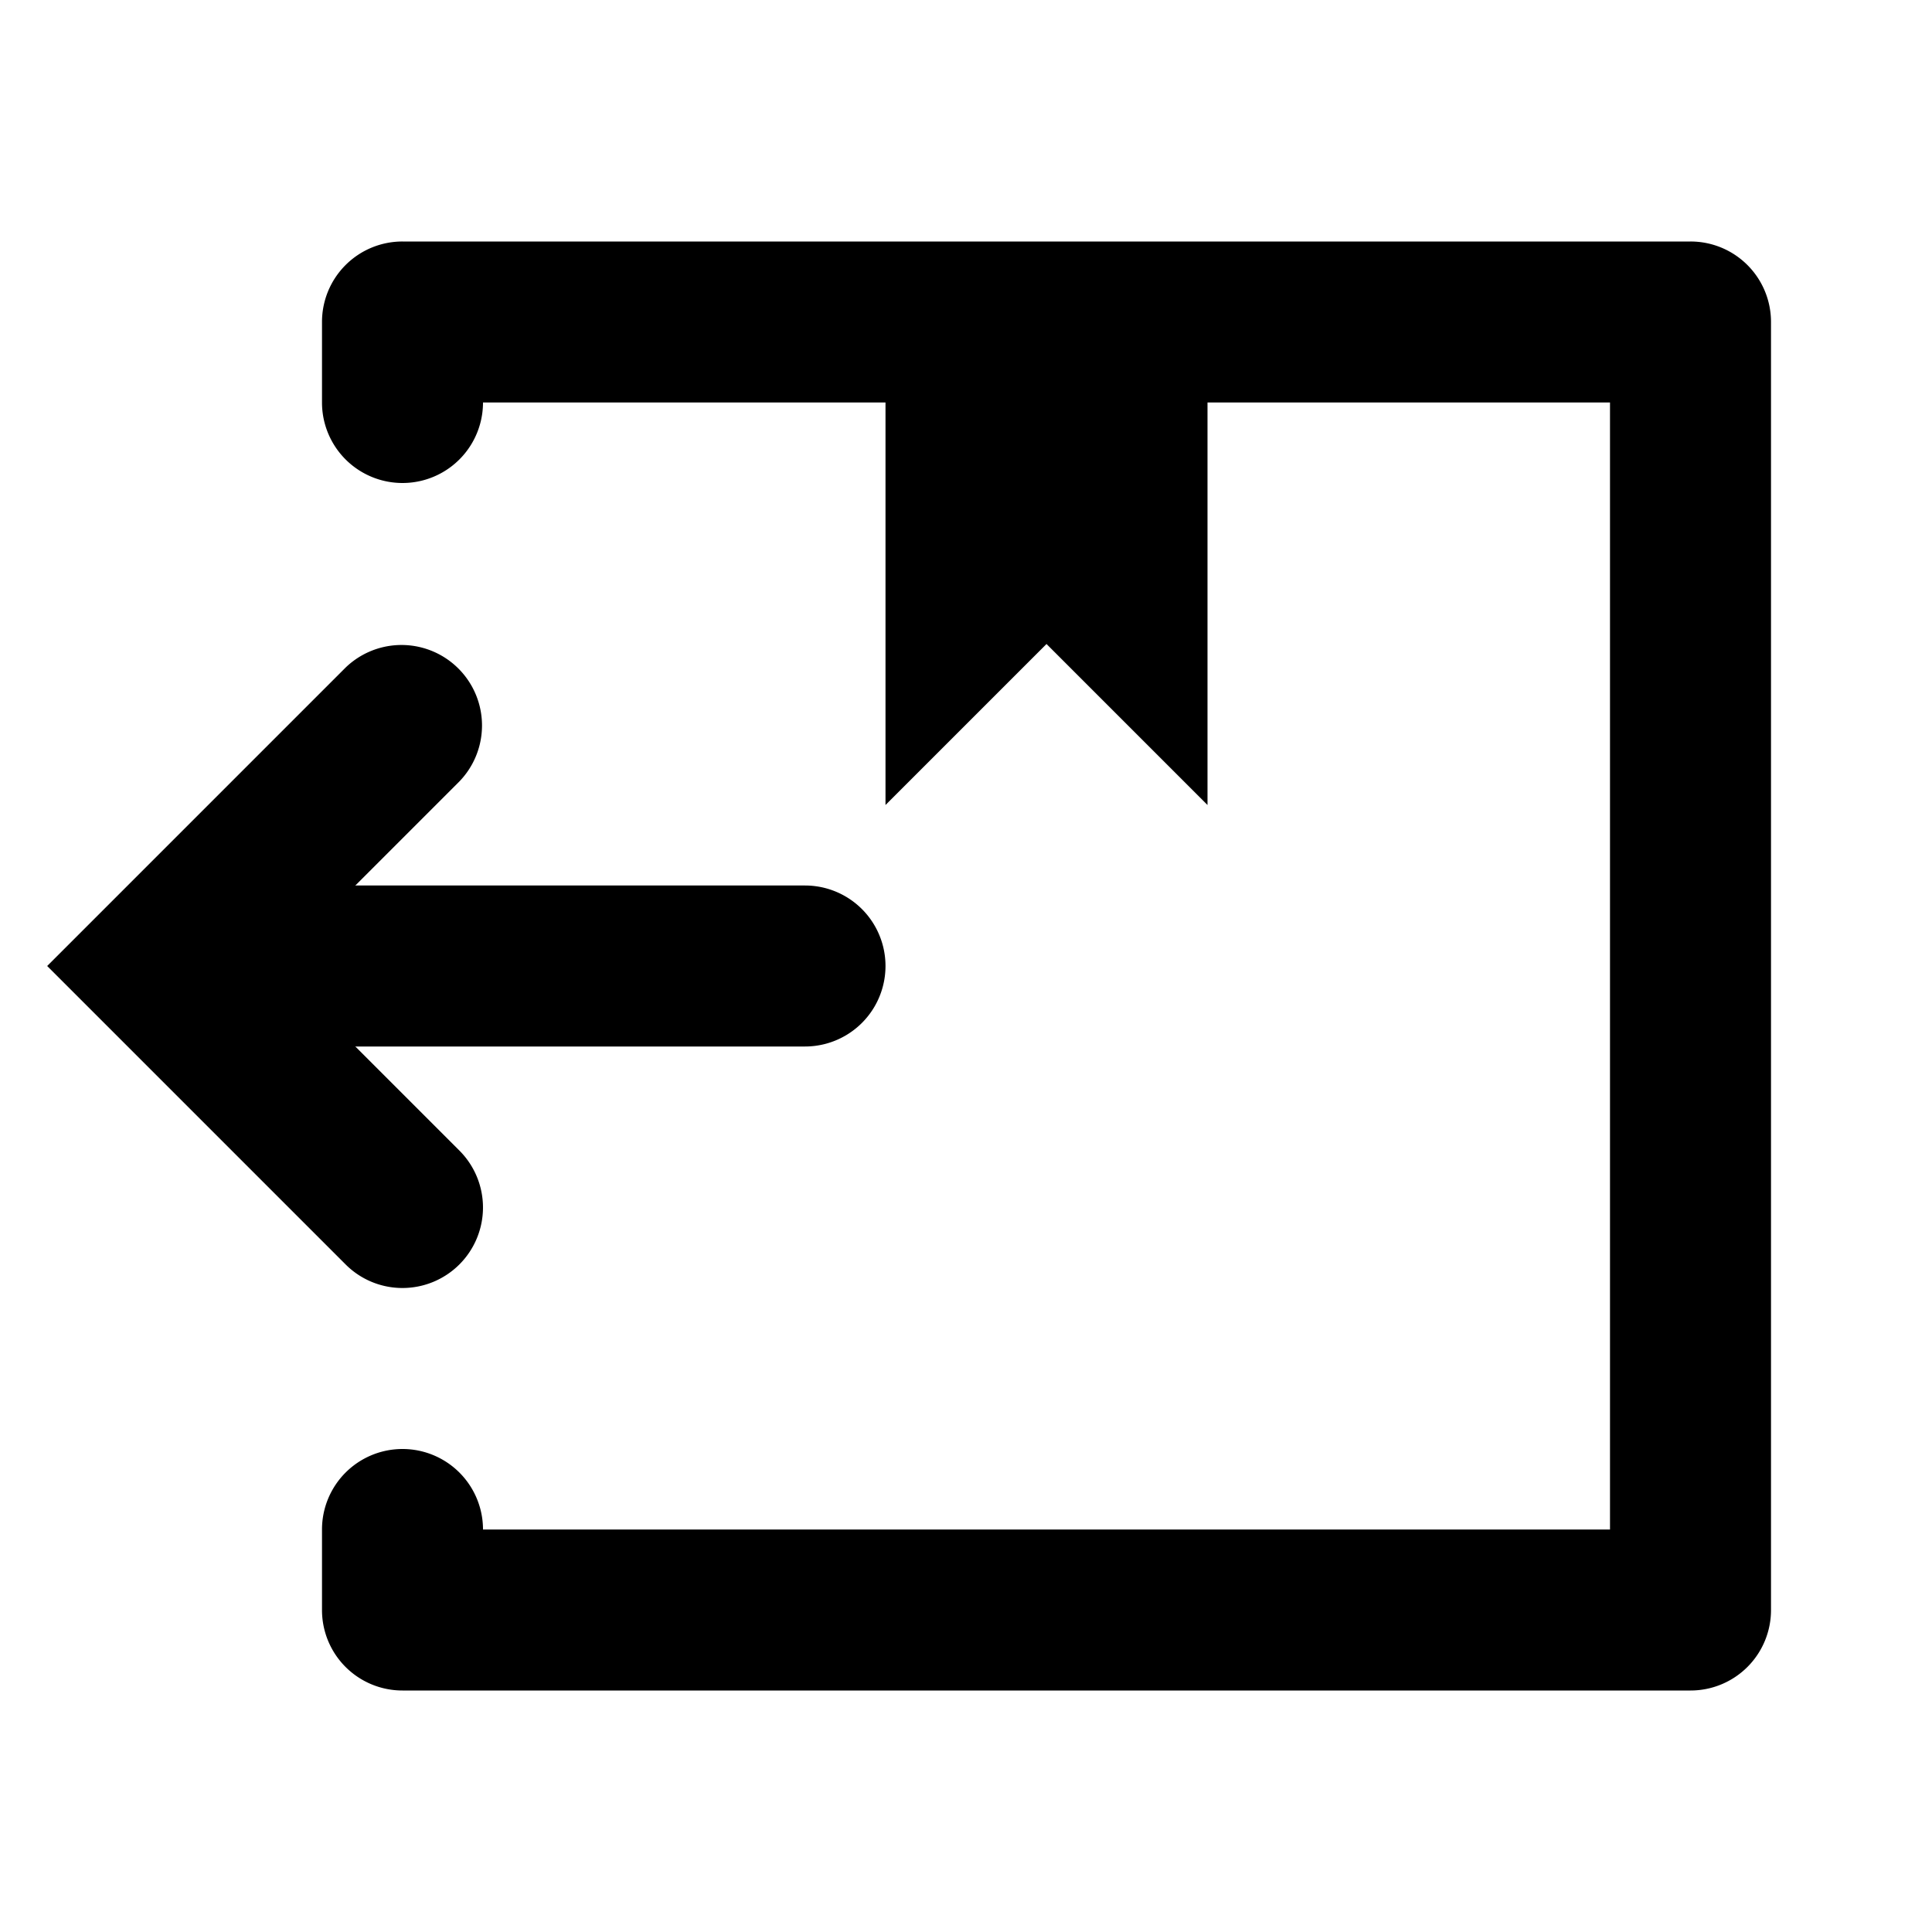
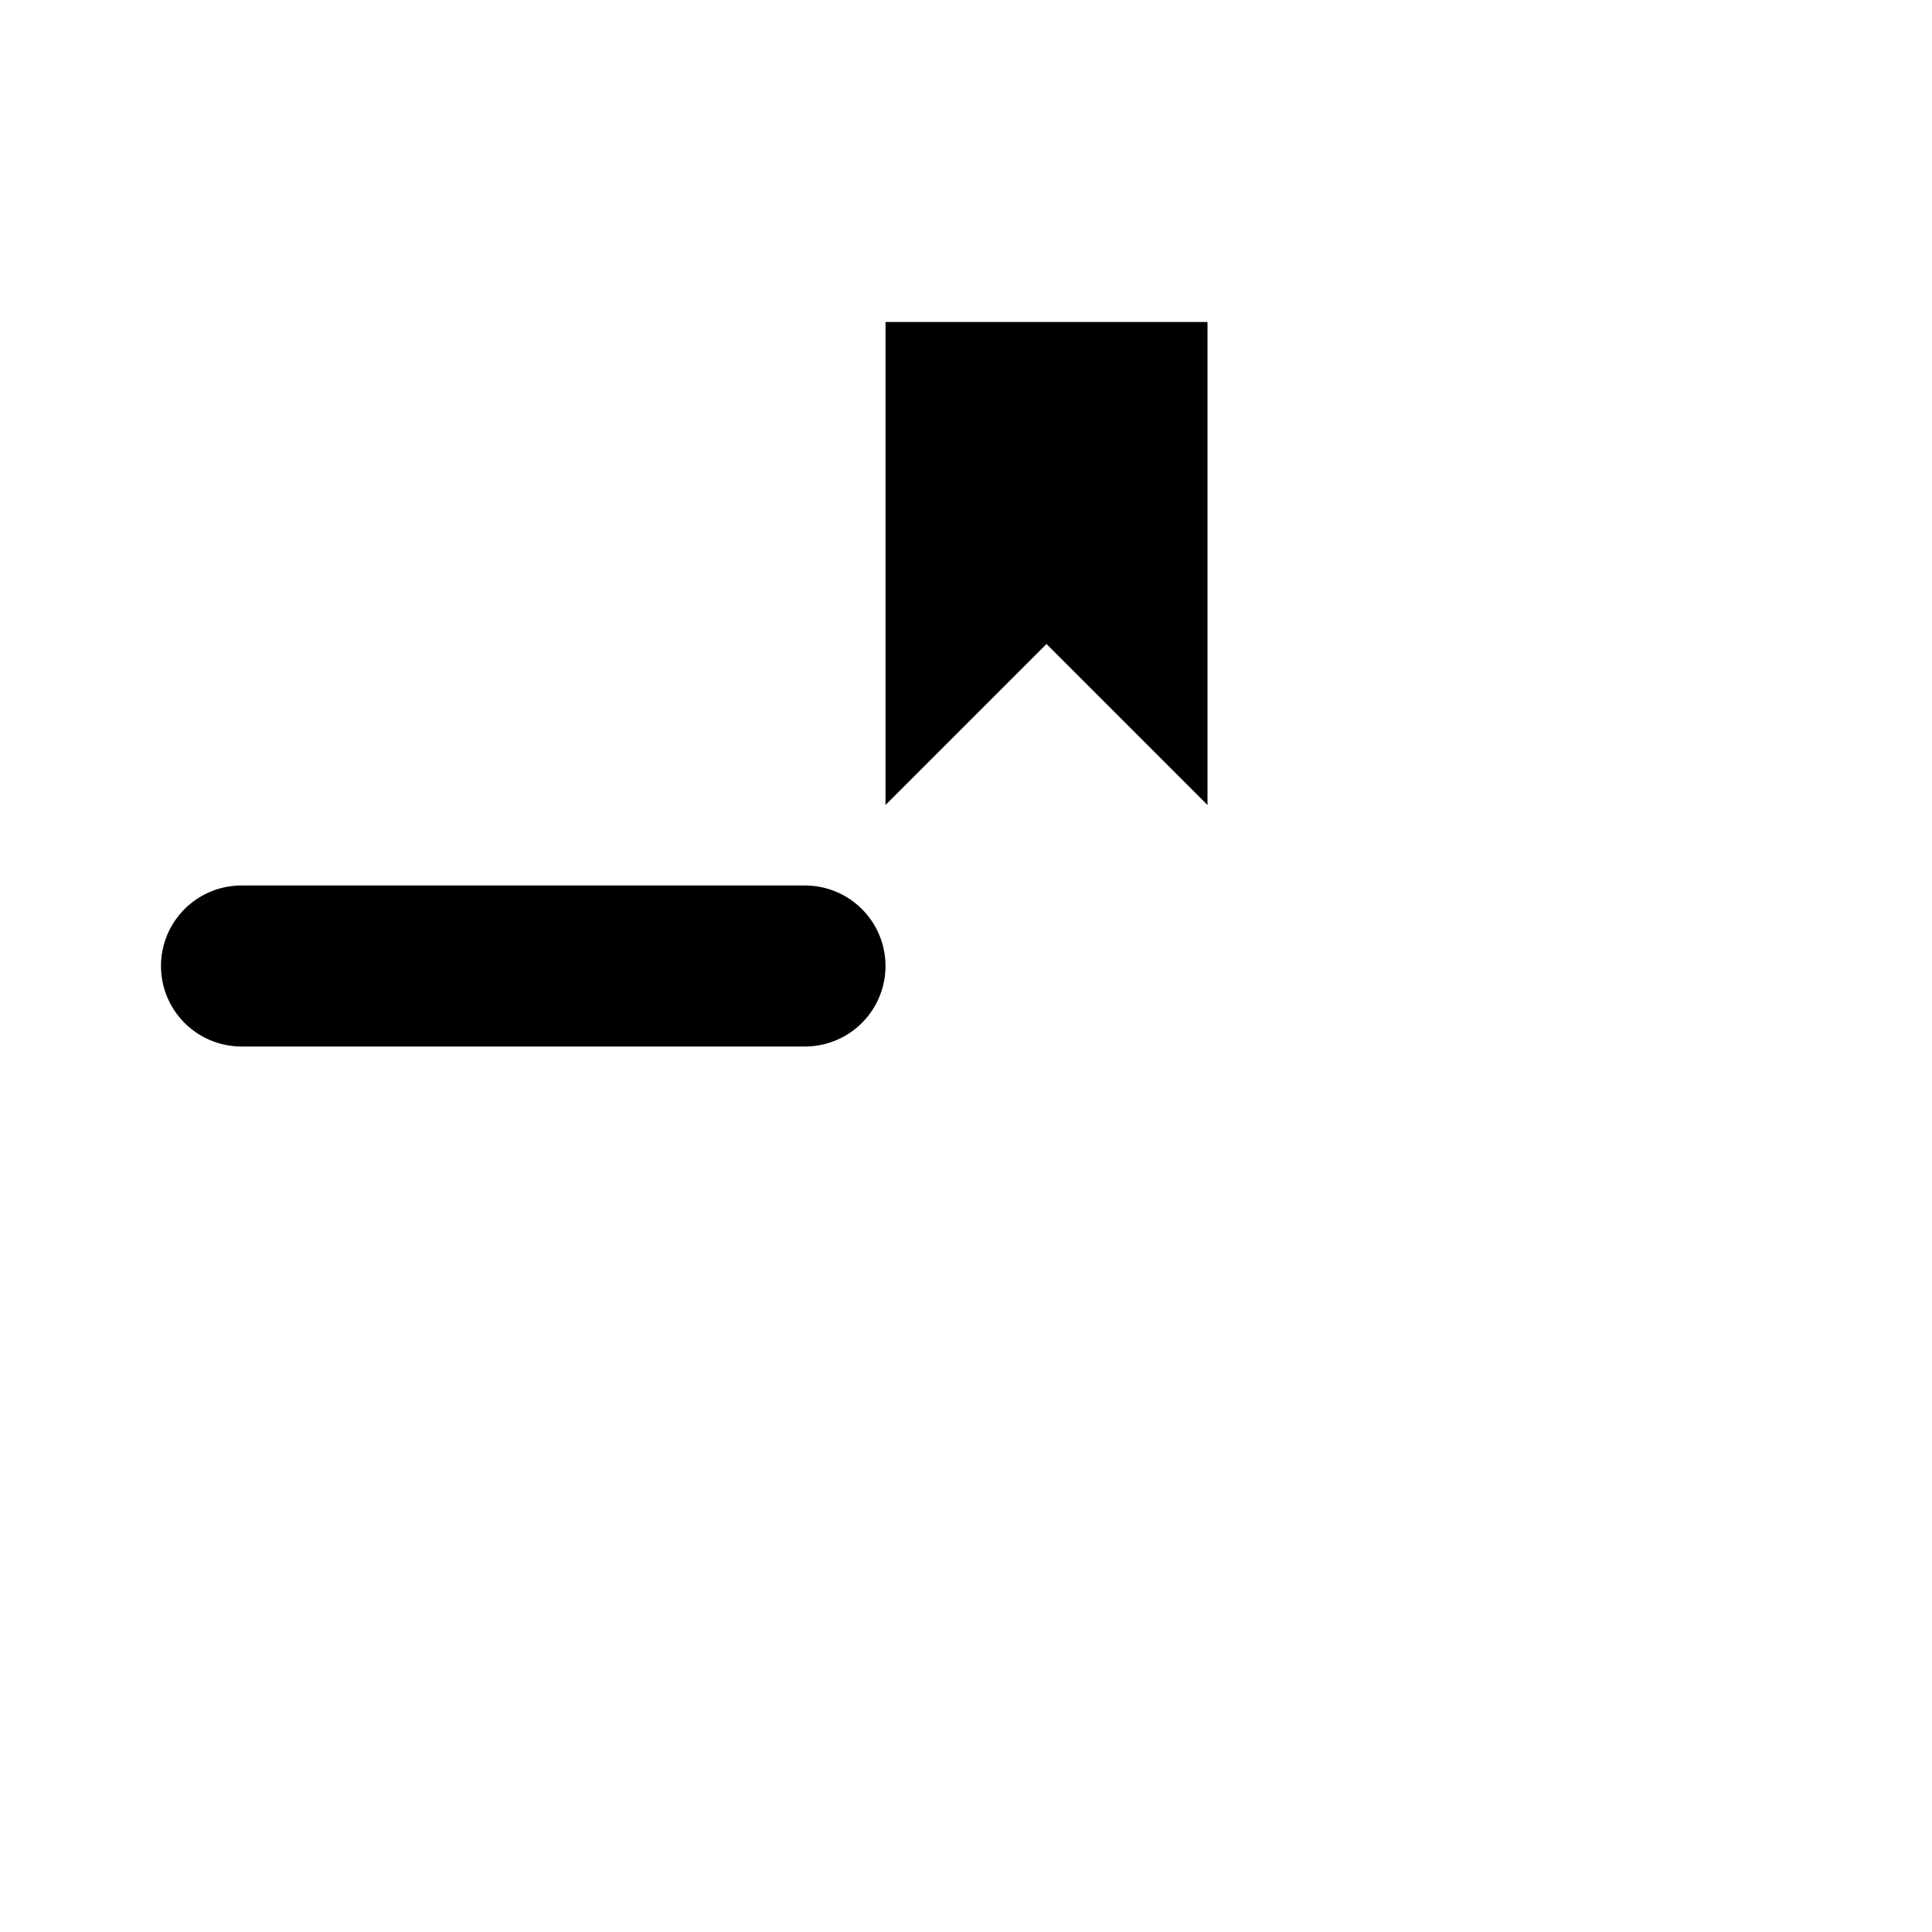
<svg xmlns="http://www.w3.org/2000/svg" width="800px" height="800px" viewBox="0 0 24 24" id="_003_ECOMMERCE_03" data-name="003_ECOMMERCE_03">
  <title>003_088</title>
-   <path d="M21,21H5a.999.999,0,0,1-1-1V19a1,1,0,0,1,2,0H20V5H6A1,1,0,0,1,4,5V4A.999.999,0,0,1,5,3H21a.999.999,0,0,1,1,1V20A.999.999,0,0,1,21,21Z" style="fill:#000" />
  <polygon points="15 4 15 10 13 8 11 10 11 4 15 4" style="fill:#000" />
-   <path d="M5,16a.997.997,0,0,1-.707-.293L.586,12,4.293,8.293A1.0 1,0,0,1,5.707,9.707L3.414,12l2.293,2.293A1,1,0,0,1,5,16Z" style="fill:#000" />
  <path d="M10,13H3a1,1,0,0,1,0-2h7a1,1,0,0,1,0,2Z" style="fill:#000" />
</svg>